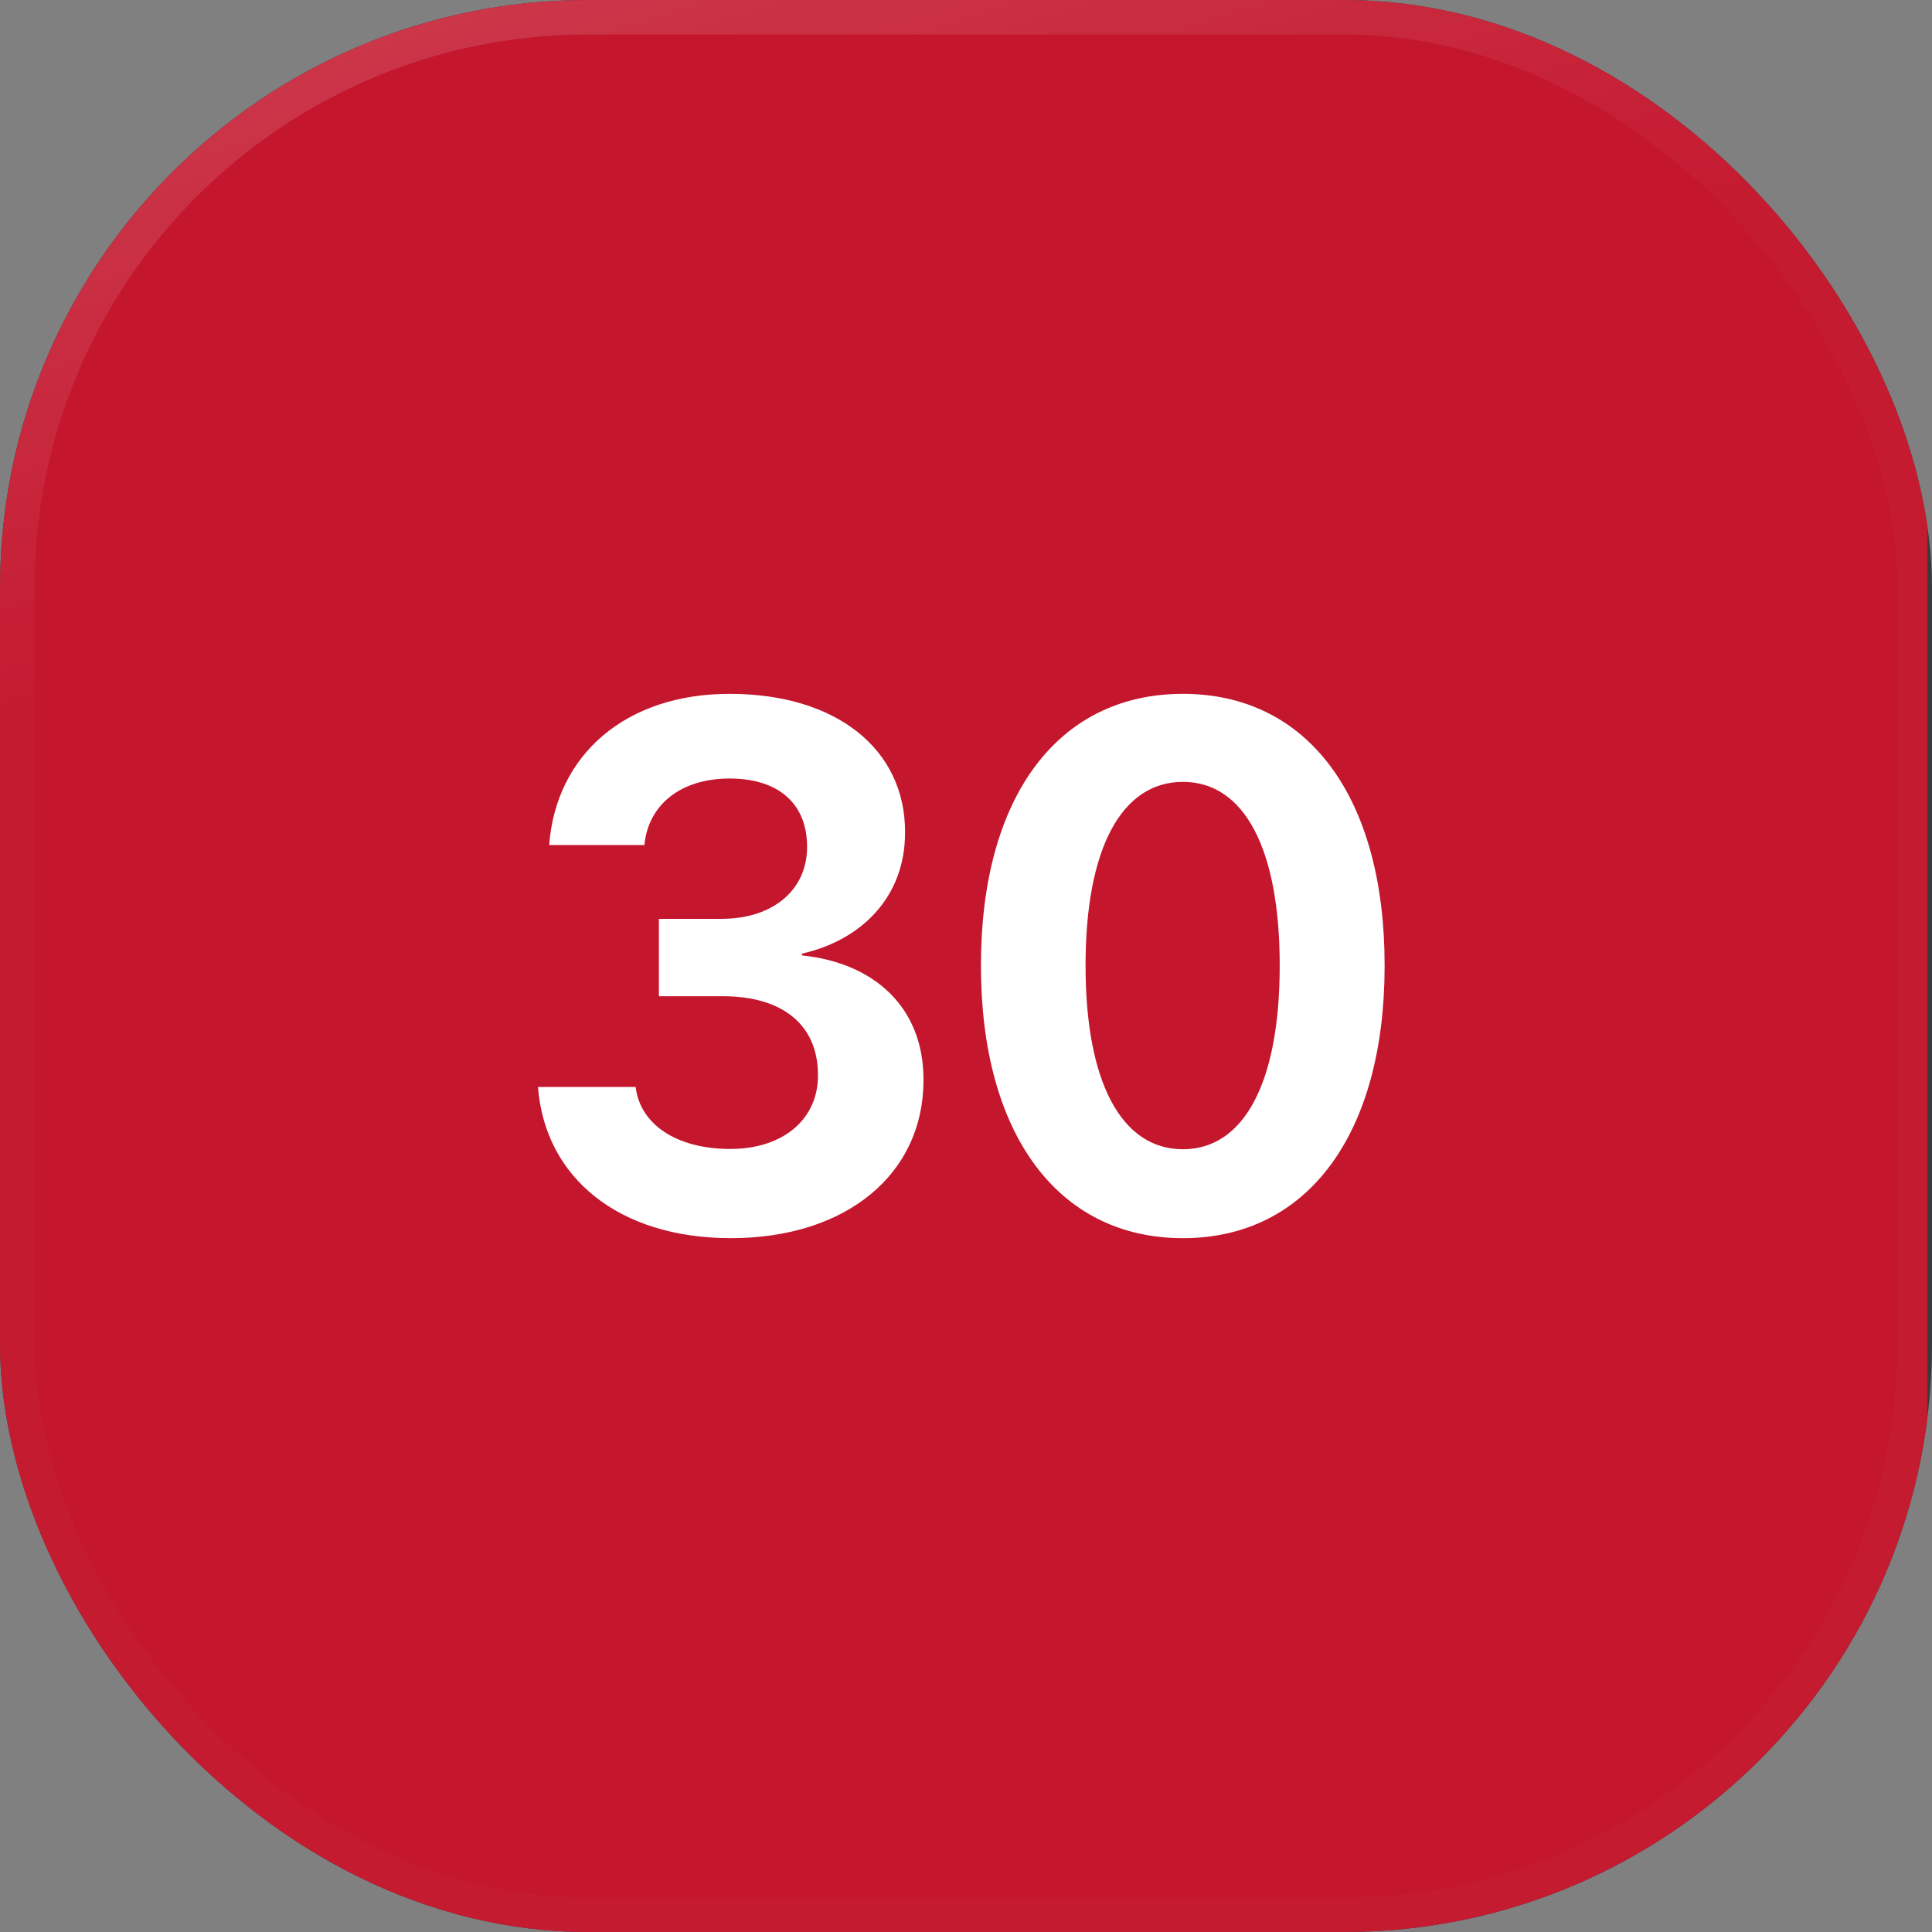
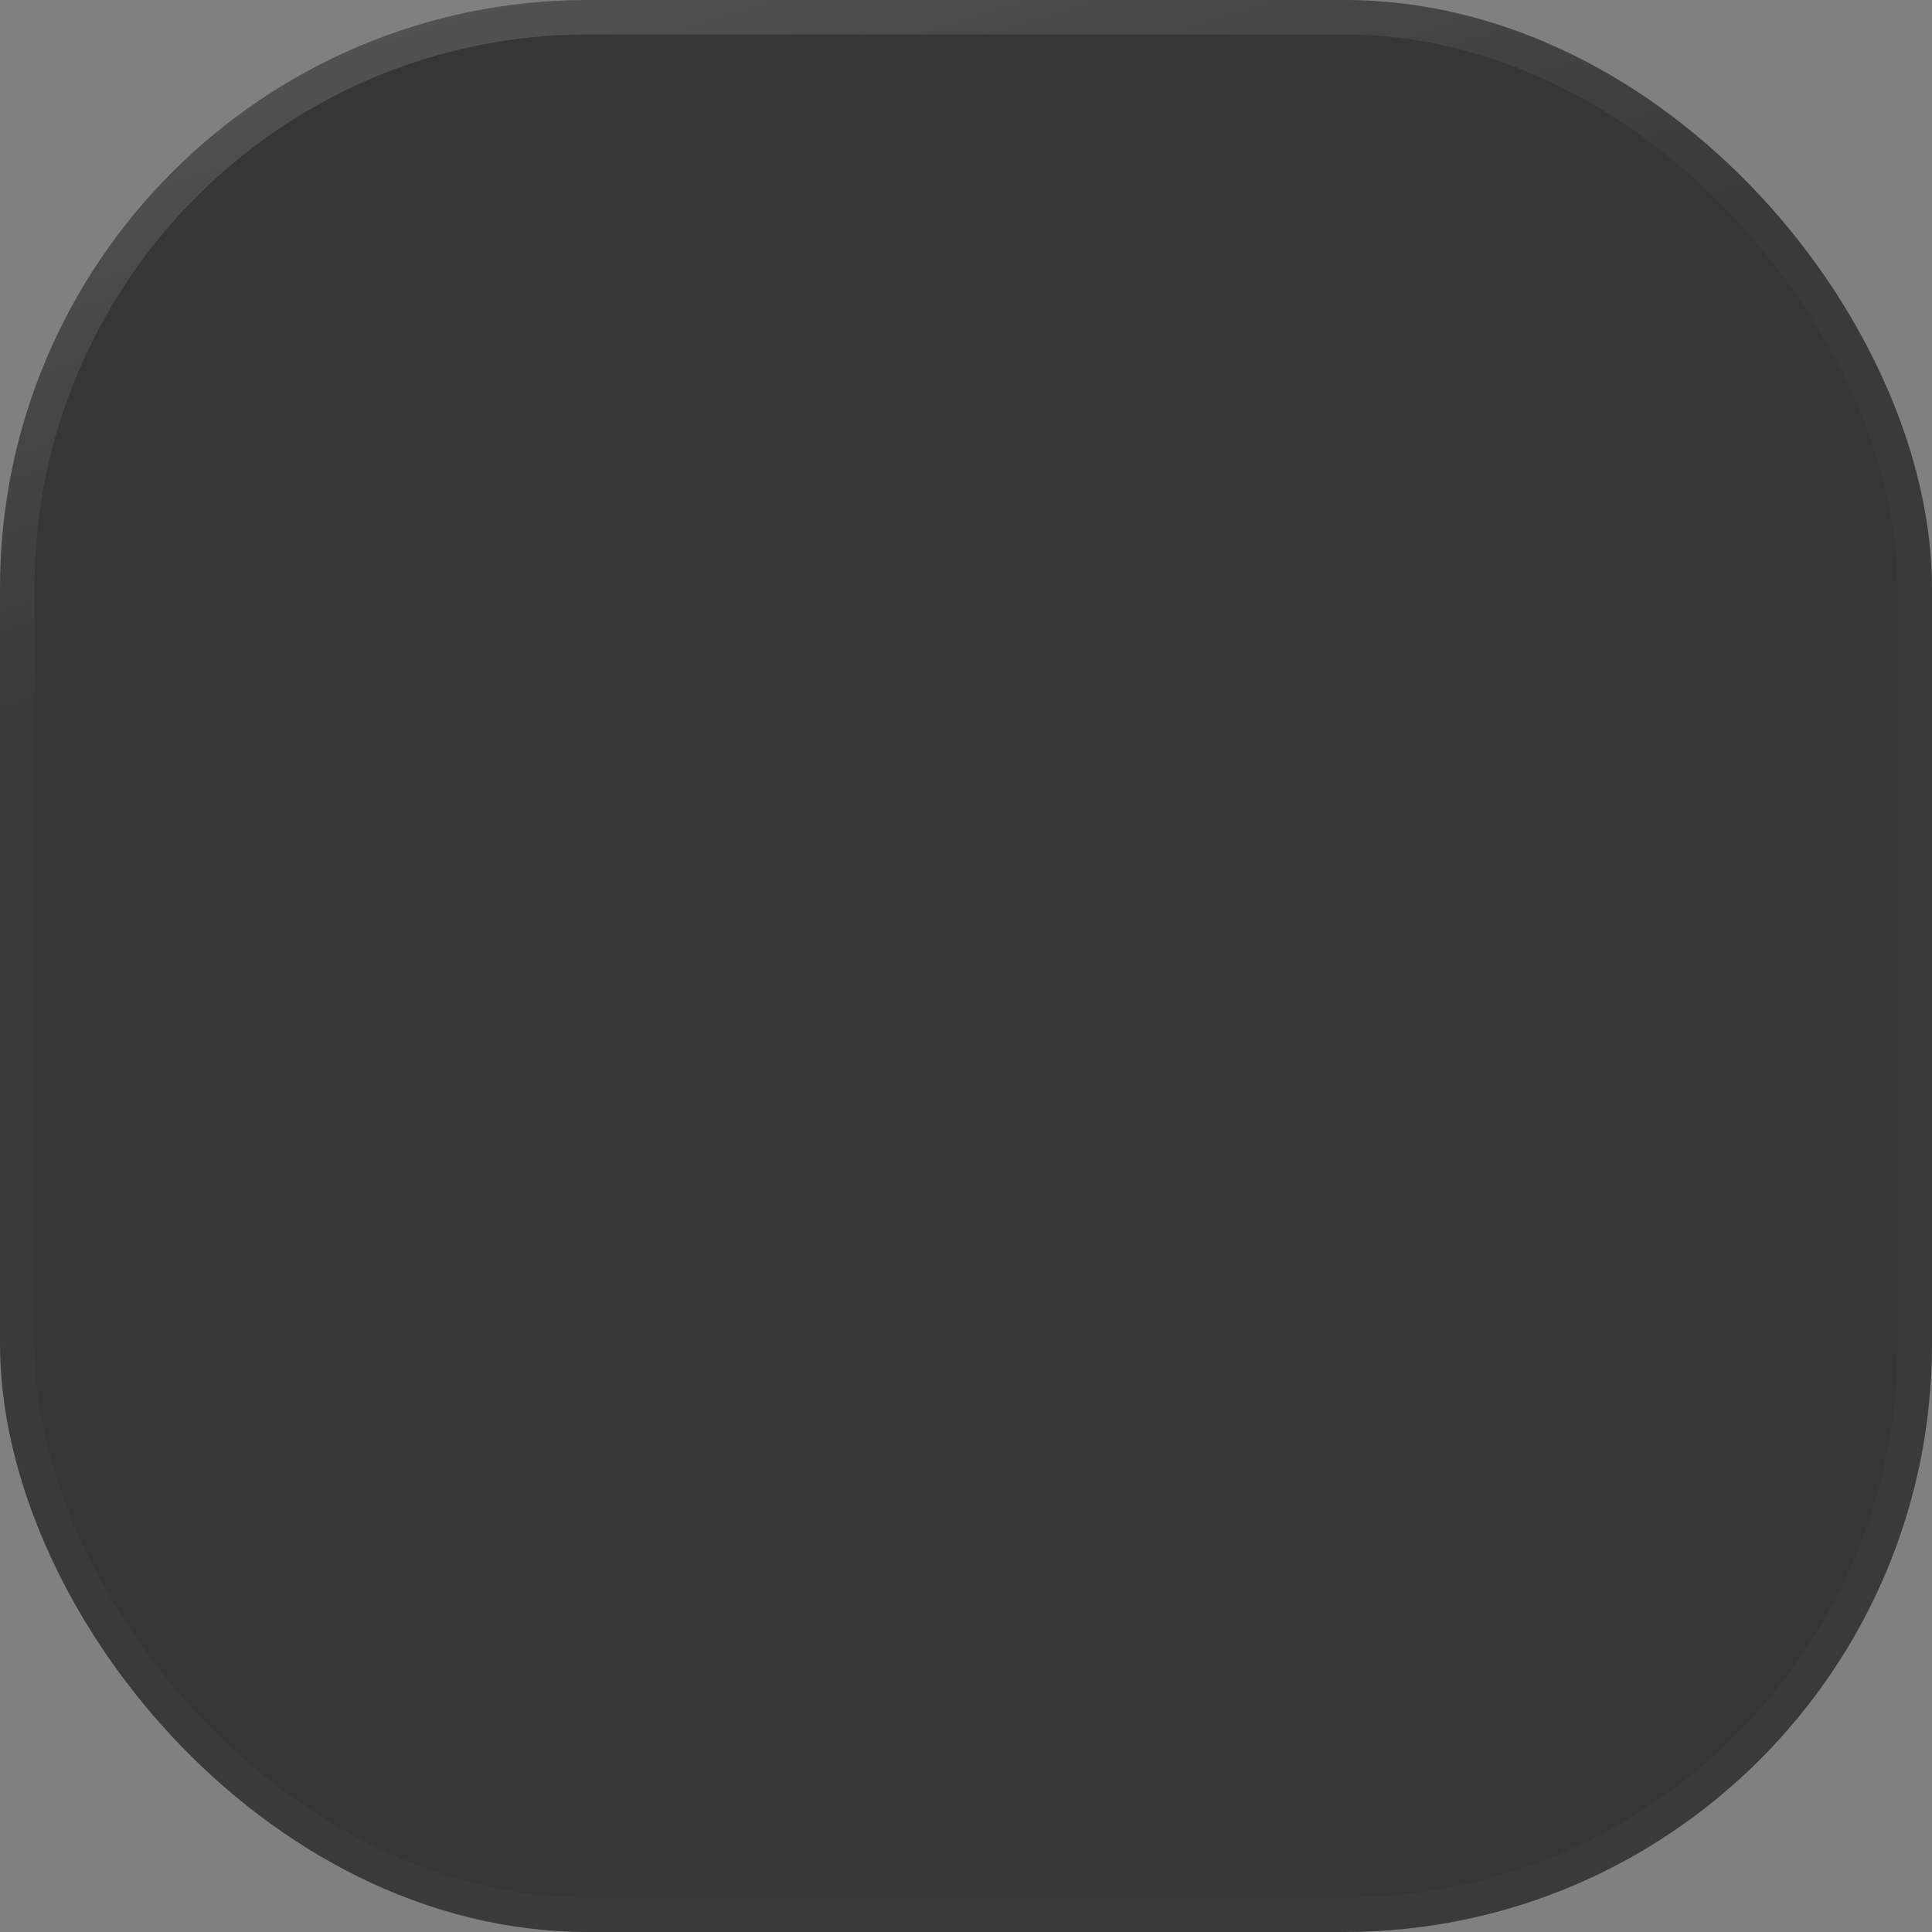
<svg xmlns="http://www.w3.org/2000/svg" width="46" height="46" viewBox="0 0 46 46" fill="none">
  <rect x="0" y="0" width="46" height="46" fill="#808080" stroke="none" />
  <g clip-path="url(#clip0_403_341)">
    <rect width="46" height="46" rx="14" fill="#363636" />
    <g clip-path="url(#clip1_403_341)">
-       <path d="M-0.112 0H45.888V46H-0.112V0Z" fill="#C4162D" />
+       <path d="M-0.112 0H45.888H-0.112V0Z" fill="#C4162D" />
      <path d="M17.402 29.48C20.152 29.48 21.988 27.953 21.988 25.721V25.7C21.988 24.001 20.836 22.928 19.094 22.748V22.705C20.476 22.395 21.549 21.387 21.549 19.825V19.803C21.549 17.838 19.915 16.52 17.373 16.52C14.904 16.52 13.241 17.96 13.075 20.12H15.343C15.436 19.148 16.221 18.536 17.373 18.536C18.539 18.536 19.216 19.141 19.216 20.156V20.171C19.216 21.178 18.417 21.877 17.179 21.877H15.688V23.72H17.215C18.633 23.72 19.475 24.404 19.475 25.592V25.613C19.475 26.636 18.662 27.356 17.387 27.356C16.12 27.356 15.242 26.78 15.134 25.88H12.809C12.974 28.04 14.731 29.48 17.402 29.48ZM28.165 29.48C31.153 29.48 32.967 26.974 32.967 23V22.978C32.967 18.997 31.153 16.52 28.165 16.52C25.17 16.52 23.356 18.997 23.356 22.978V23C23.356 26.974 25.17 29.48 28.165 29.48ZM28.165 27.363C26.689 27.363 25.847 25.743 25.847 23V22.978C25.847 20.228 26.689 18.616 28.165 18.616C29.634 18.616 30.469 20.228 30.469 22.978V23C30.469 25.743 29.634 27.363 28.165 27.363Z" fill="white" />
    </g>
  </g>
  <rect x="0.411" y="0.411" width="45.179" height="45.179" rx="13.589" stroke="white" stroke-opacity="0.02" stroke-width="0.821" />
  <rect x="0.411" y="0.411" width="45.179" height="45.179" rx="13.589" stroke="url(#paint0_linear_403_341)" stroke-opacity="0.3" stroke-width="0.821" />
  <defs>
    <linearGradient id="paint0_linear_403_341" x1="25.984" y1="-14.773" x2="32.597" y2="7.205" gradientUnits="userSpaceOnUse">
      <stop stop-color="white" stop-opacity="0.7" />
      <stop offset="1" stop-color="white" stop-opacity="0" />
    </linearGradient>
    <clipPath id="clip0_403_341">
      <rect width="46" height="46" rx="14" fill="white" />
    </clipPath>
    <clipPath id="clip1_403_341">
-       <rect width="46" height="46" fill="white" transform="translate(-0.112)" />
-     </clipPath>
+       </clipPath>
  </defs>
</svg>